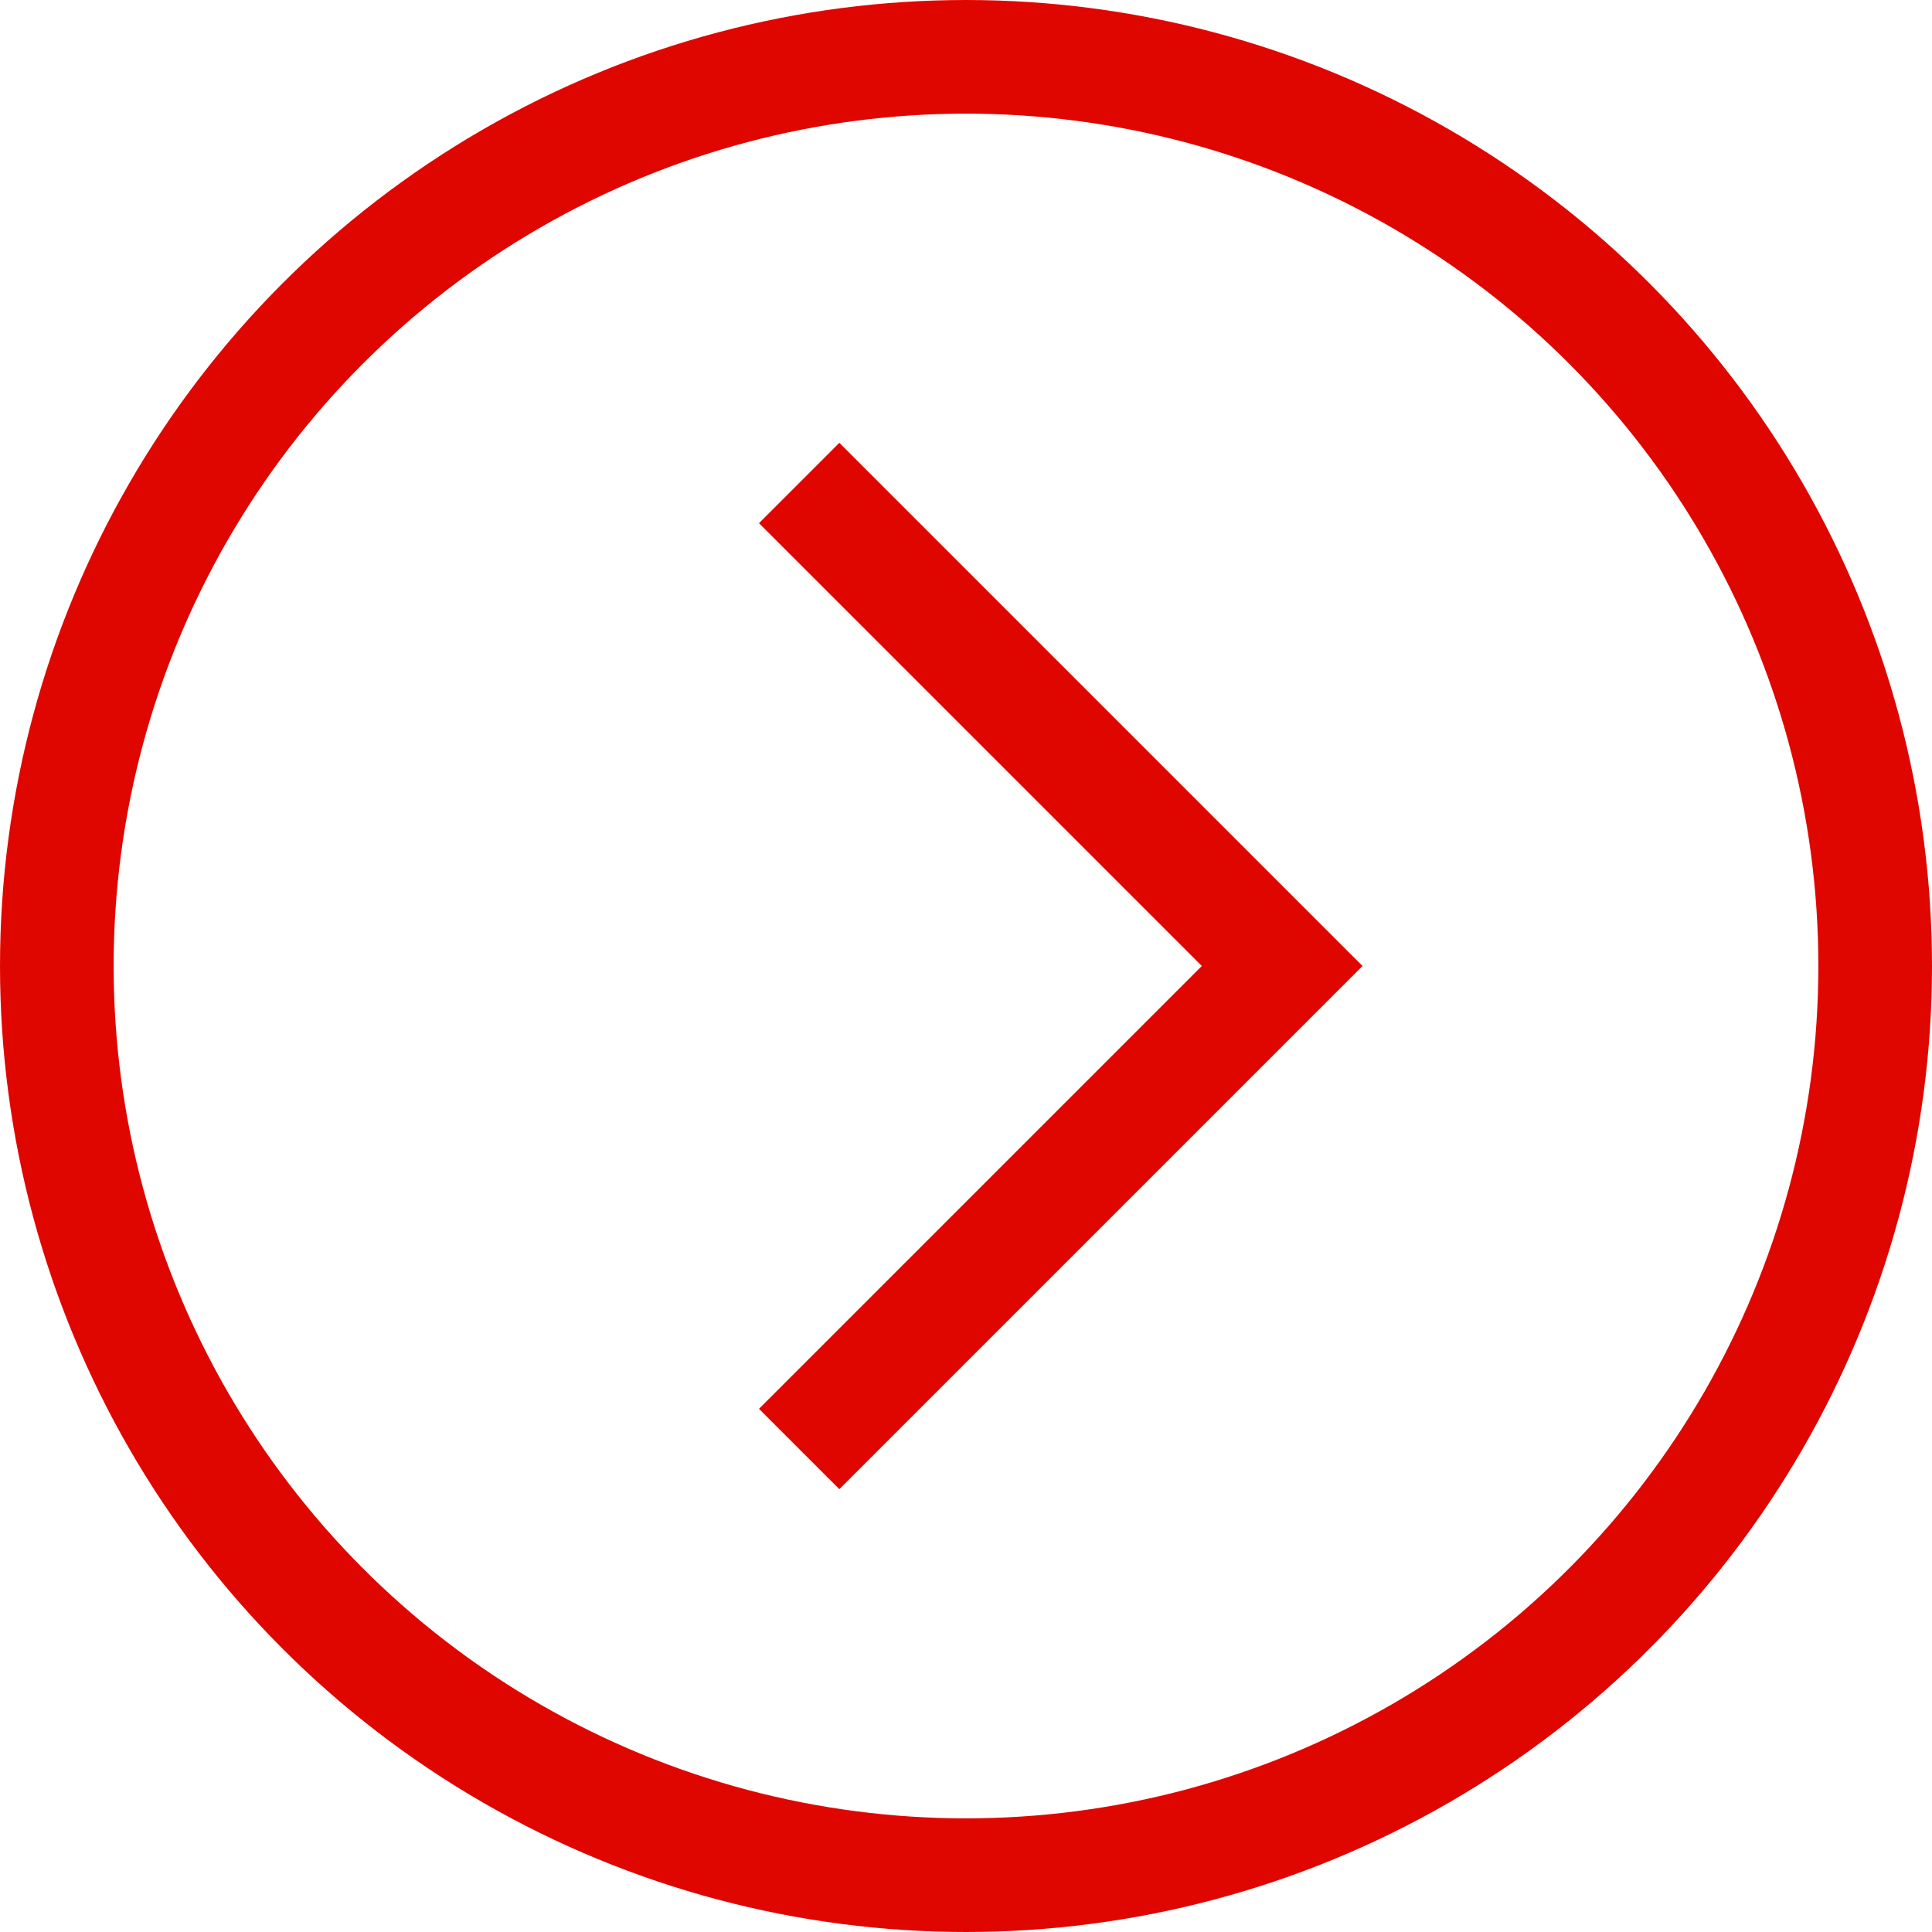
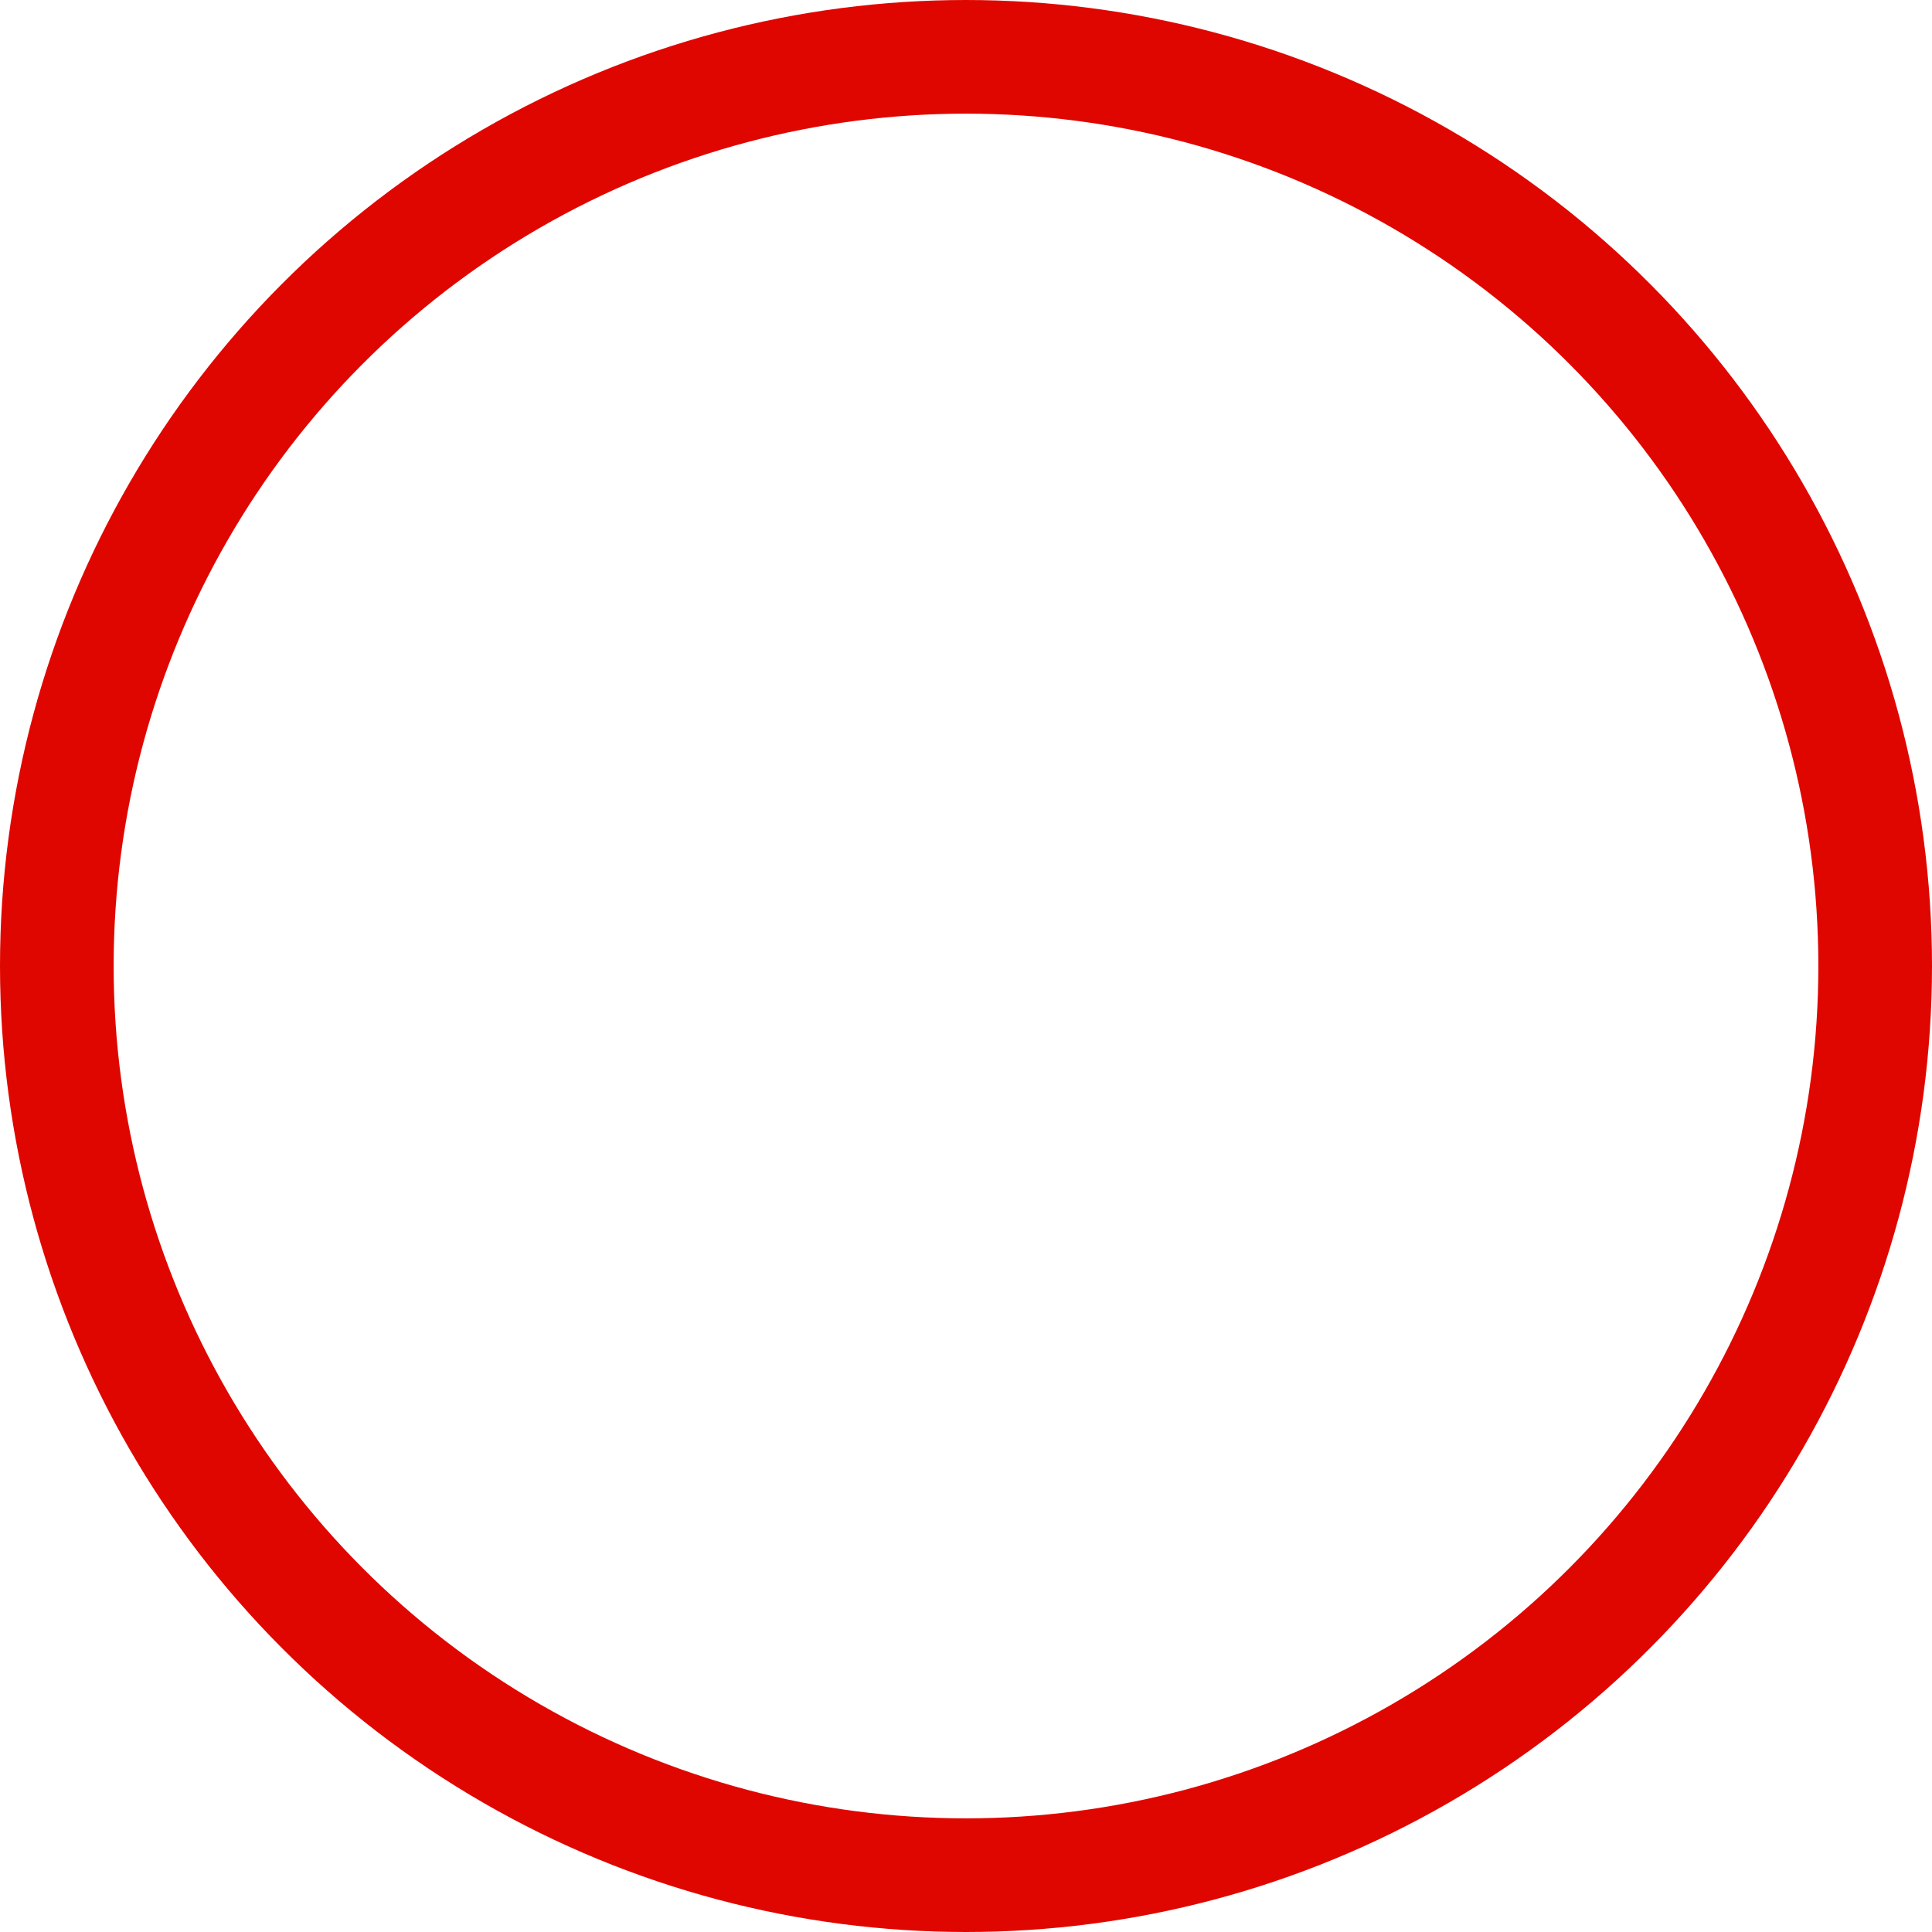
<svg xmlns="http://www.w3.org/2000/svg" width="34px" height="34px" viewBox="0 0 34 34" version="1.1">
  <title>Group</title>
  <g id="Nav" stroke="none" stroke-width="1" fill="none" fill-rule="evenodd">
    <g id="Desktop_Nav1" transform="translate(-999, -119)" stroke="#E00600" stroke-width="2">
      <g id="Icon/Search" transform="translate(350, 120)">
        <g id="Group" transform="translate(650, 0)">
-           <polyline id="Path-2" points="13.064 7.5 21.564 16 13.064 24.5" />
          <circle id="Oval" cx="16" cy="16" r="16" />
        </g>
      </g>
    </g>
  </g>
</svg>